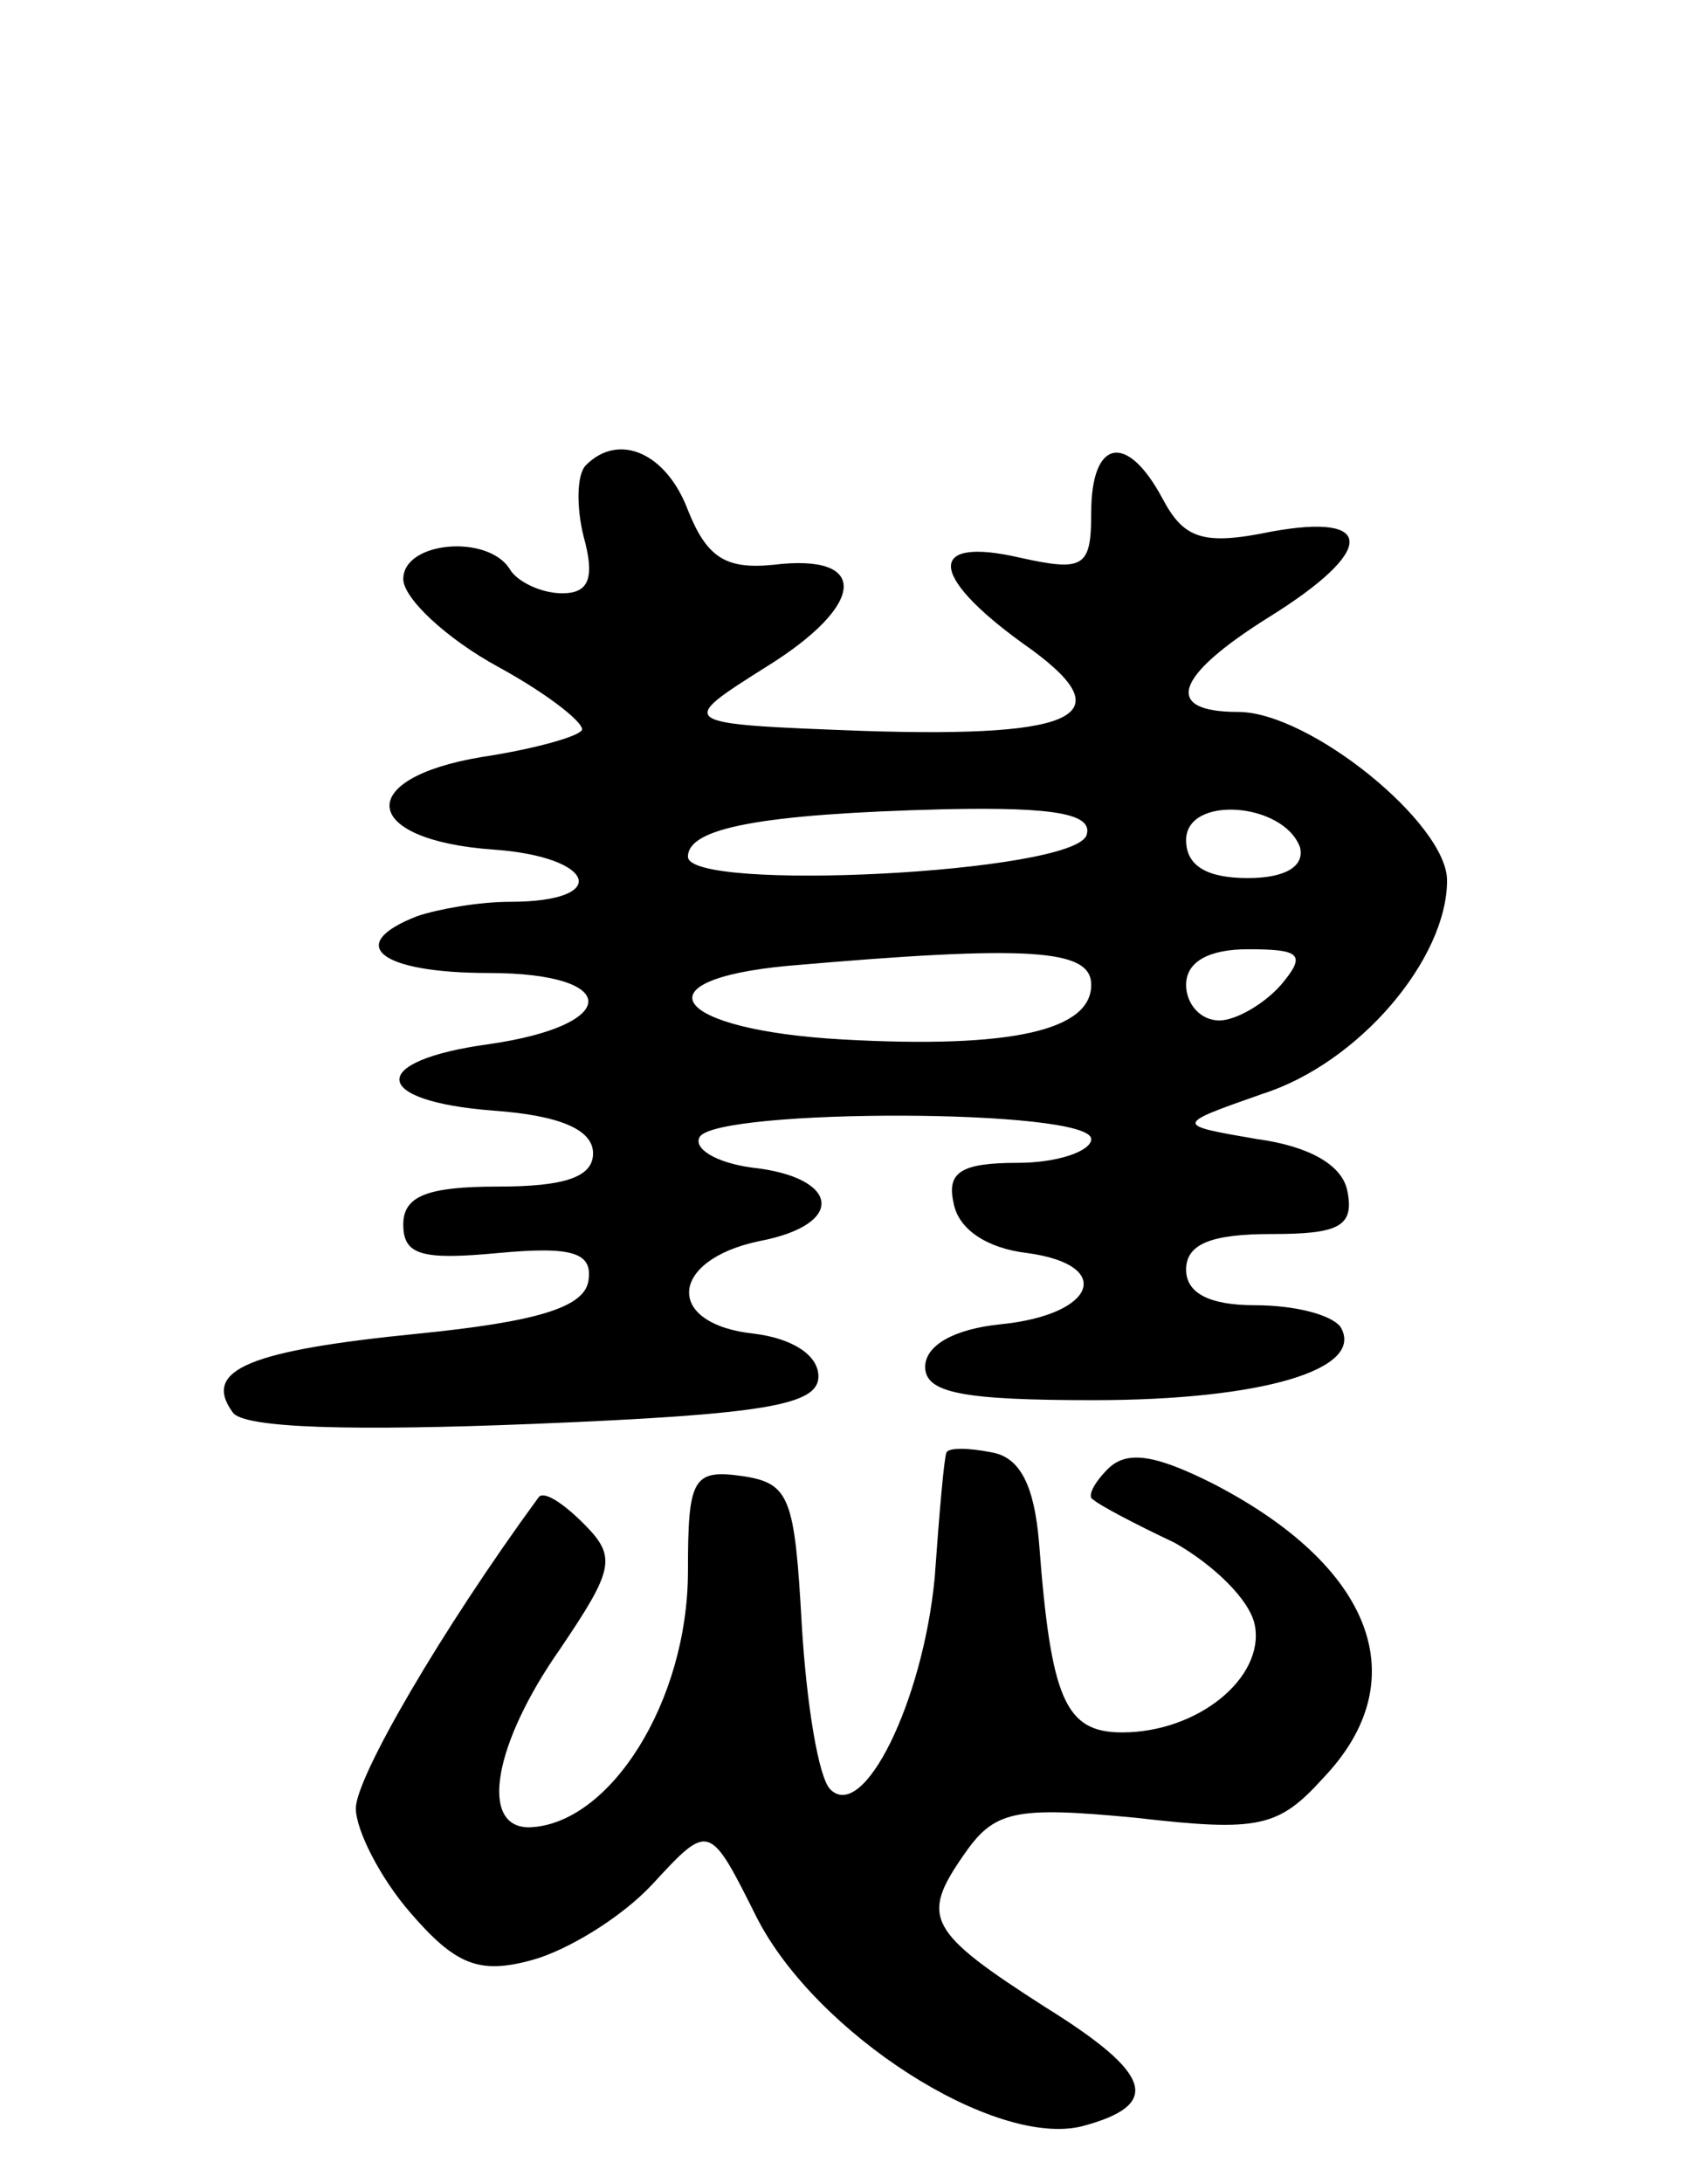
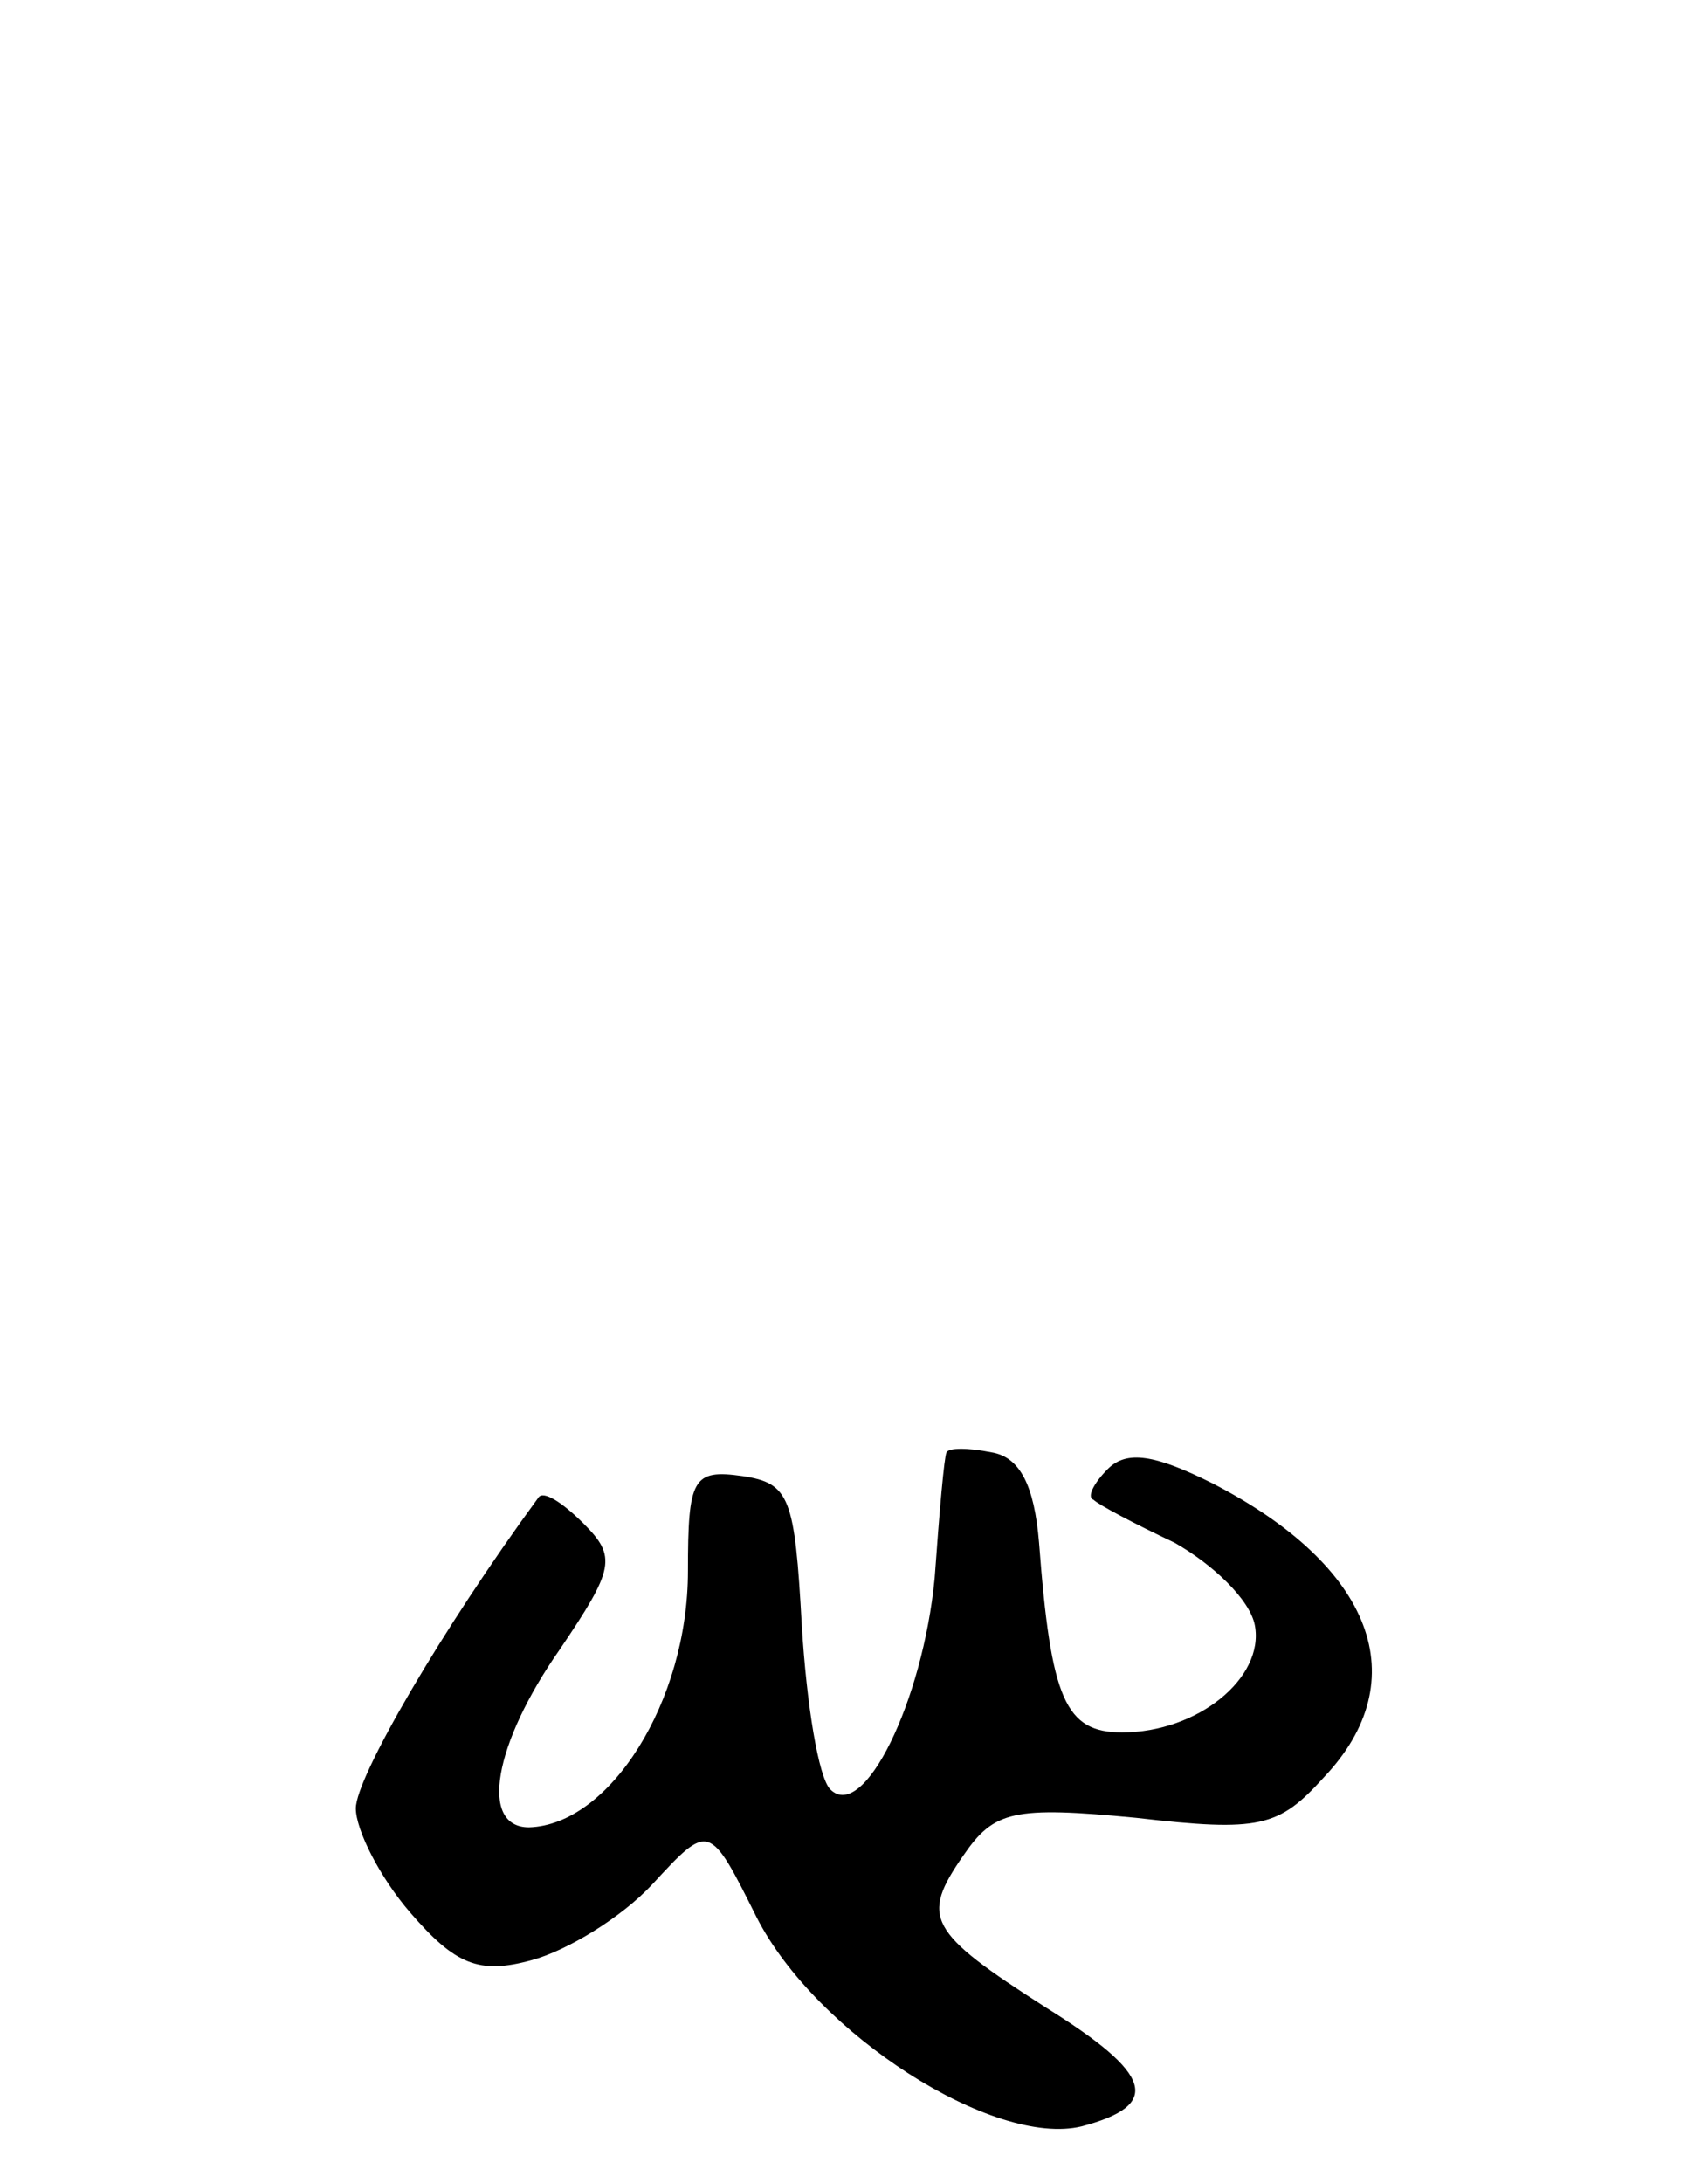
<svg xmlns="http://www.w3.org/2000/svg" version="1.0" width="72" height="92" viewBox="0 0 72 92">
  <g transform="translate(0,92) scale(0.1,-0.1)">
-     <path d="M247 724 c-4 -4 -4 -18 -1 -30 5 -18 2 -24 -9 -24 -9 0 -19 5 -22 10 -9 15 -45 12 -45 -4 0 -8 18 -25 40 -37 22 -12 38 -25 35 -27 -3 -3 -22 -8 -42 -11 -54 -9 -51 -35 5 -39 43 -3 50 -22 7 -22 -13 0 -30 -3 -39 -6 -31 -12 -16 -24 30 -24 56 0 56 -22 0 -30 -51 -7 -50 -24 2 -28 28 -2 42 -8 42 -18 0 -10 -12 -14 -40 -14 -30 0 -40 -4 -40 -16 0 -13 8 -15 40 -12 32 3 40 0 38 -12 -2 -11 -22 -17 -72 -22 -70 -7 -91 -15 -78 -33 4 -7 52 -8 127 -5 98 4 120 8 120 20 0 9 -11 16 -27 18 -38 4 -36 31 2 39 37 7 34 27 -3 31 -15 2 -25 8 -22 13 8 12 165 12 165 -1 0 -5 -14 -10 -31 -10 -24 0 -30 -4 -27 -17 2 -11 14 -19 31 -21 37 -5 29 -26 -11 -30 -20 -2 -32 -9 -32 -18 0 -11 16 -14 71 -14 71 0 115 13 104 31 -4 5 -19 9 -36 9 -19 0 -29 5 -29 15 0 11 11 15 36 15 28 0 35 3 32 18 -2 11 -16 19 -38 22 -35 6 -35 6 2 19 41 13 78 57 78 90 0 24 -58 71 -88 71 -32 0 -27 15 13 40 45 28 45 44 1 36 -29 -6 -37 -3 -46 14 -15 28 -30 25 -30 -6 0 -23 -3 -25 -30 -19 -39 9 -39 -7 1 -36 43 -30 26 -40 -67 -37 -79 3 -79 3 -41 27 42 26 44 48 3 43 -20 -2 -28 3 -36 23 -9 24 -29 33 -43 19z m211 -156 c-6 -16 -168 -24 -168 -9 0 12 30 18 108 20 47 1 63 -2 60 -11z m90 -5 c2 -8 -6 -13 -22 -13 -17 0 -26 5 -26 16 0 19 41 16 48 -3z m-88 -58 c0 -19 -33 -27 -105 -23 -71 4 -87 25 -23 31 103 9 128 7 128 -8z m80 0 c-7 -8 -19 -15 -26 -15 -8 0 -14 7 -14 15 0 10 10 15 26 15 22 0 25 -2 14 -15z" />
    <path d="M399 308 c-1 -2 -3 -25 -5 -53 -5 -52 -30 -103 -44 -89 -5 5 -10 36 -12 69 -3 54 -5 60 -25 63 -21 3 -23 -1 -23 -40 0 -55 -33 -107 -67 -108 -21 0 -15 35 13 75 23 34 24 39 10 53 -9 9 -17 14 -19 11 -41 -56 -77 -118 -77 -131 0 -9 10 -29 23 -44 19 -22 29 -26 51 -20 15 4 38 18 51 32 24 26 24 26 44 -14 25 -49 100 -97 137 -88 34 9 30 22 -15 50 -50 32 -53 38 -35 64 13 19 21 21 73 16 52 -6 60 -4 79 17 39 41 21 89 -47 124 -24 12 -36 14 -44 6 -6 -6 -9 -12 -6 -13 2 -2 17 -10 34 -18 16 -9 32 -24 34 -35 4 -22 -24 -45 -56 -45 -24 0 -30 14 -35 80 -2 24 -8 36 -20 38 -10 2 -18 2 -19 0z" />
  </g>
</svg>